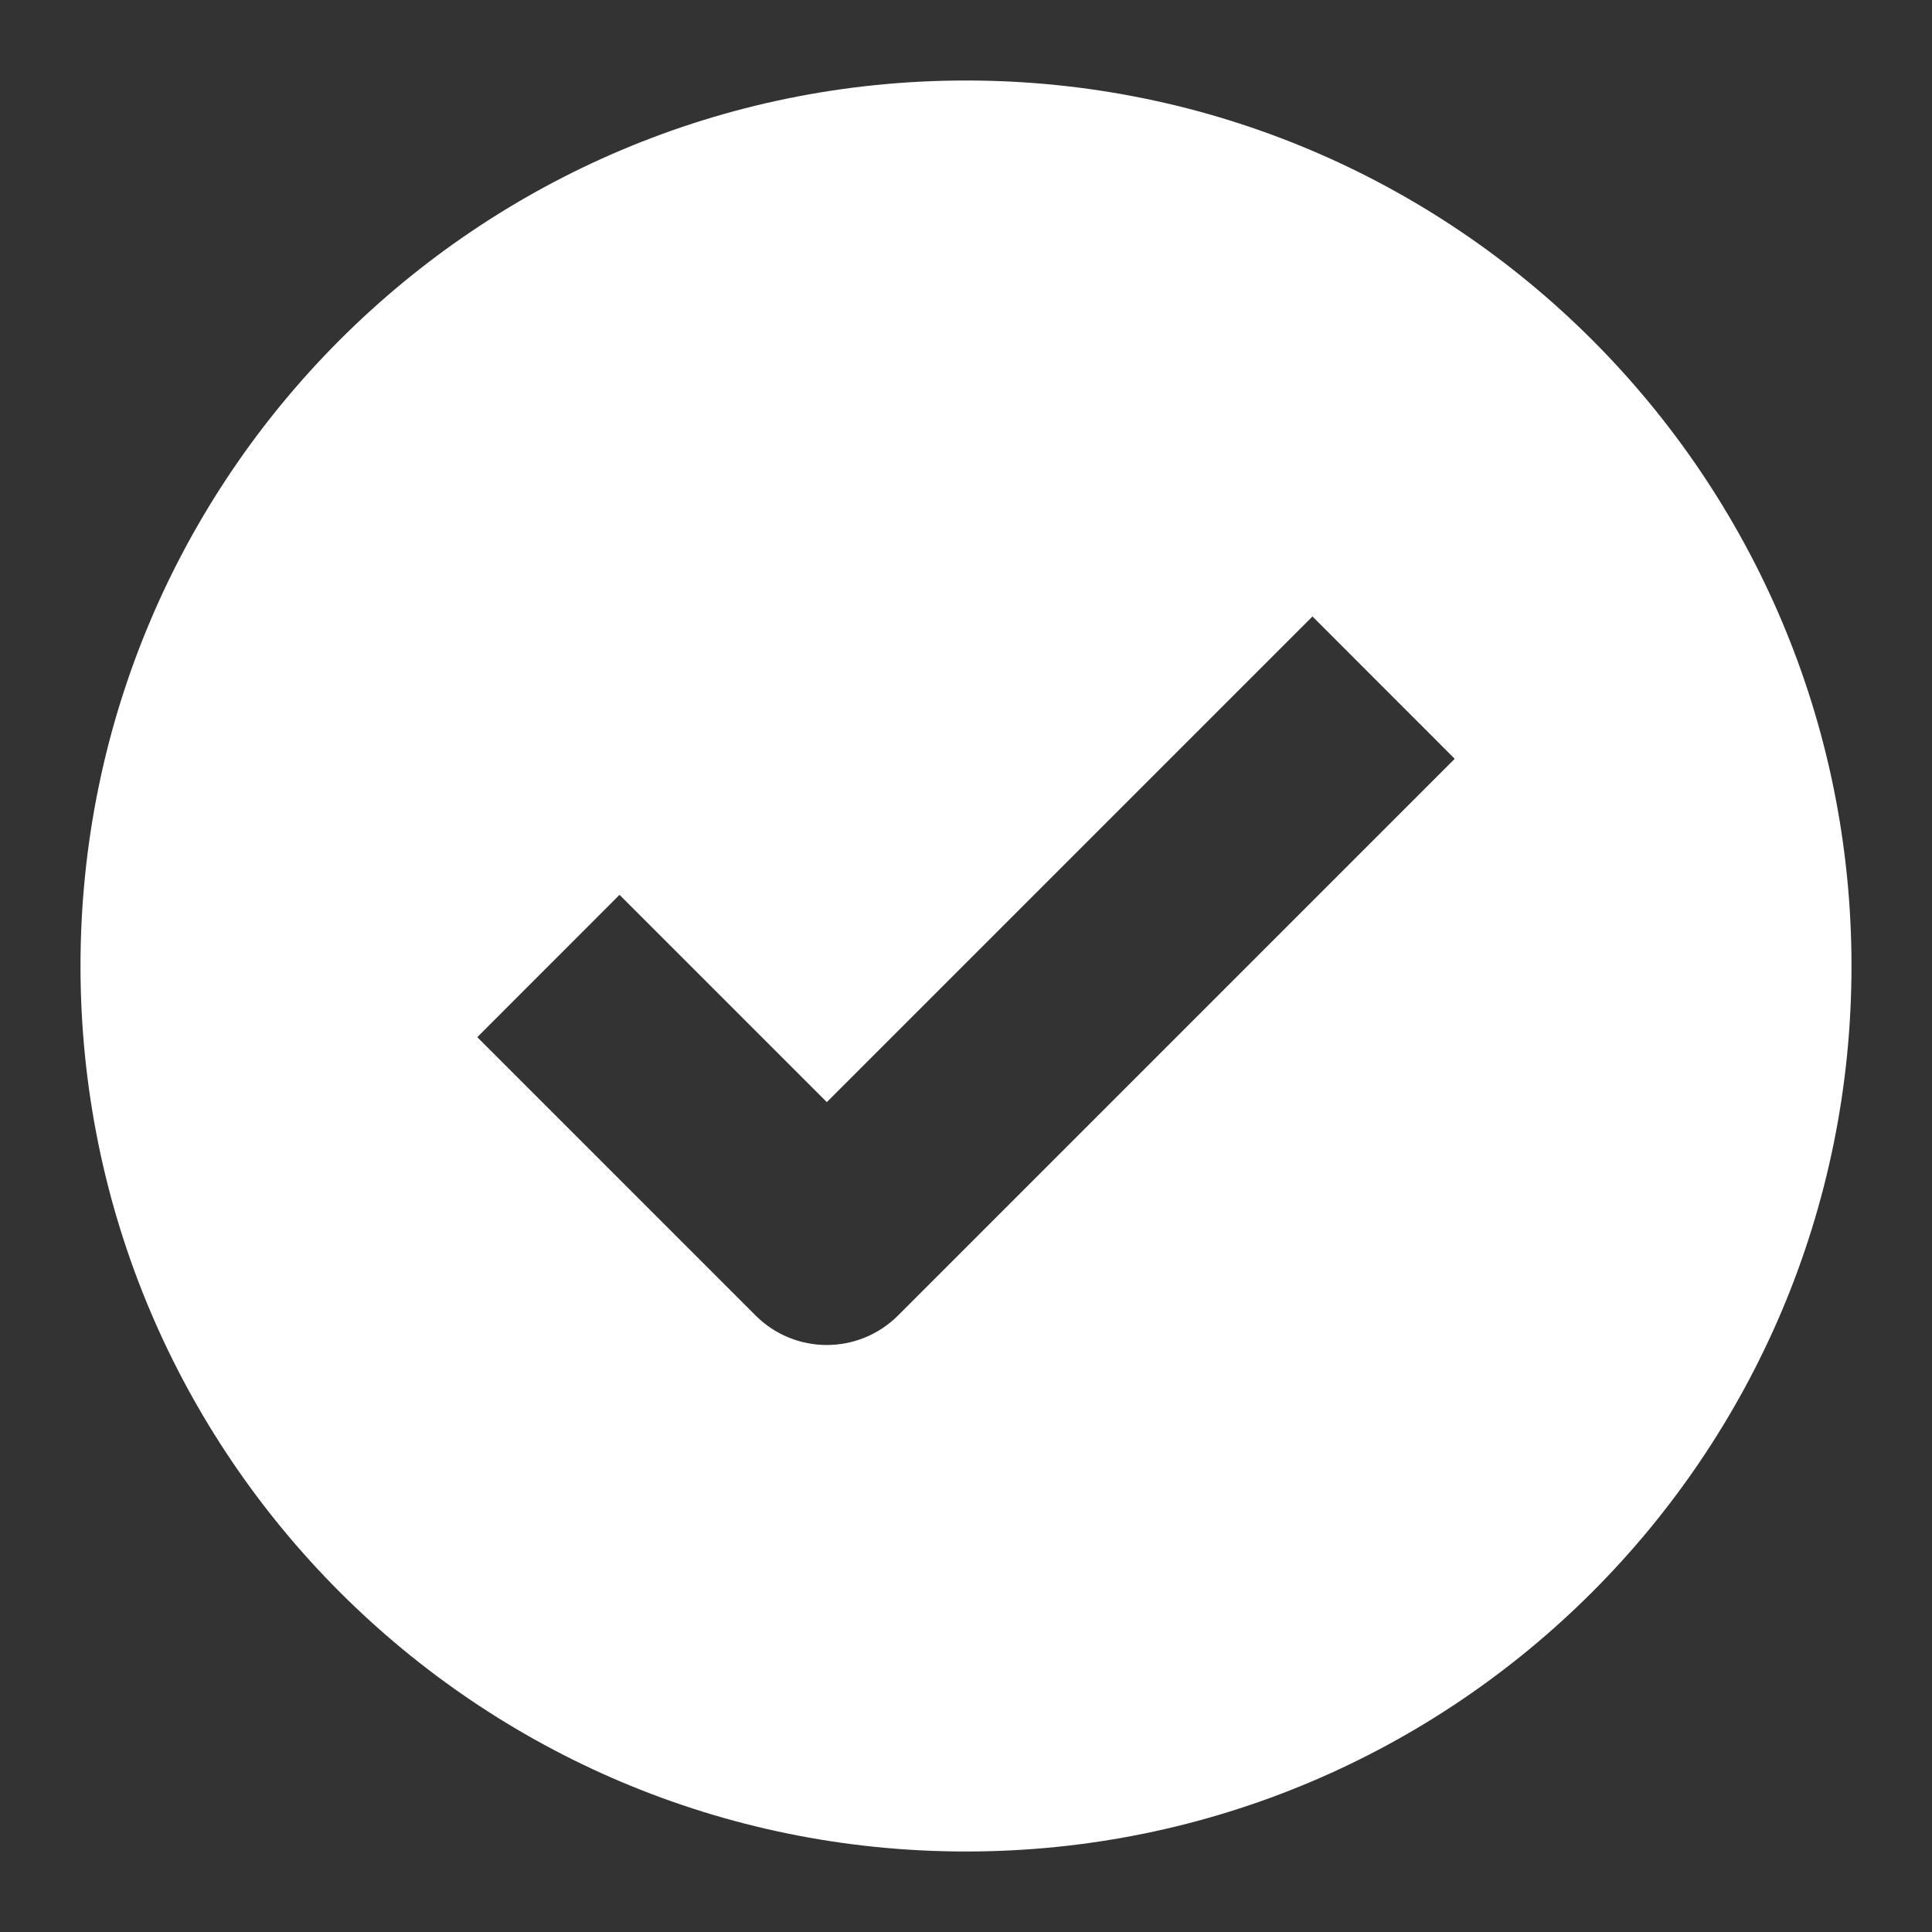
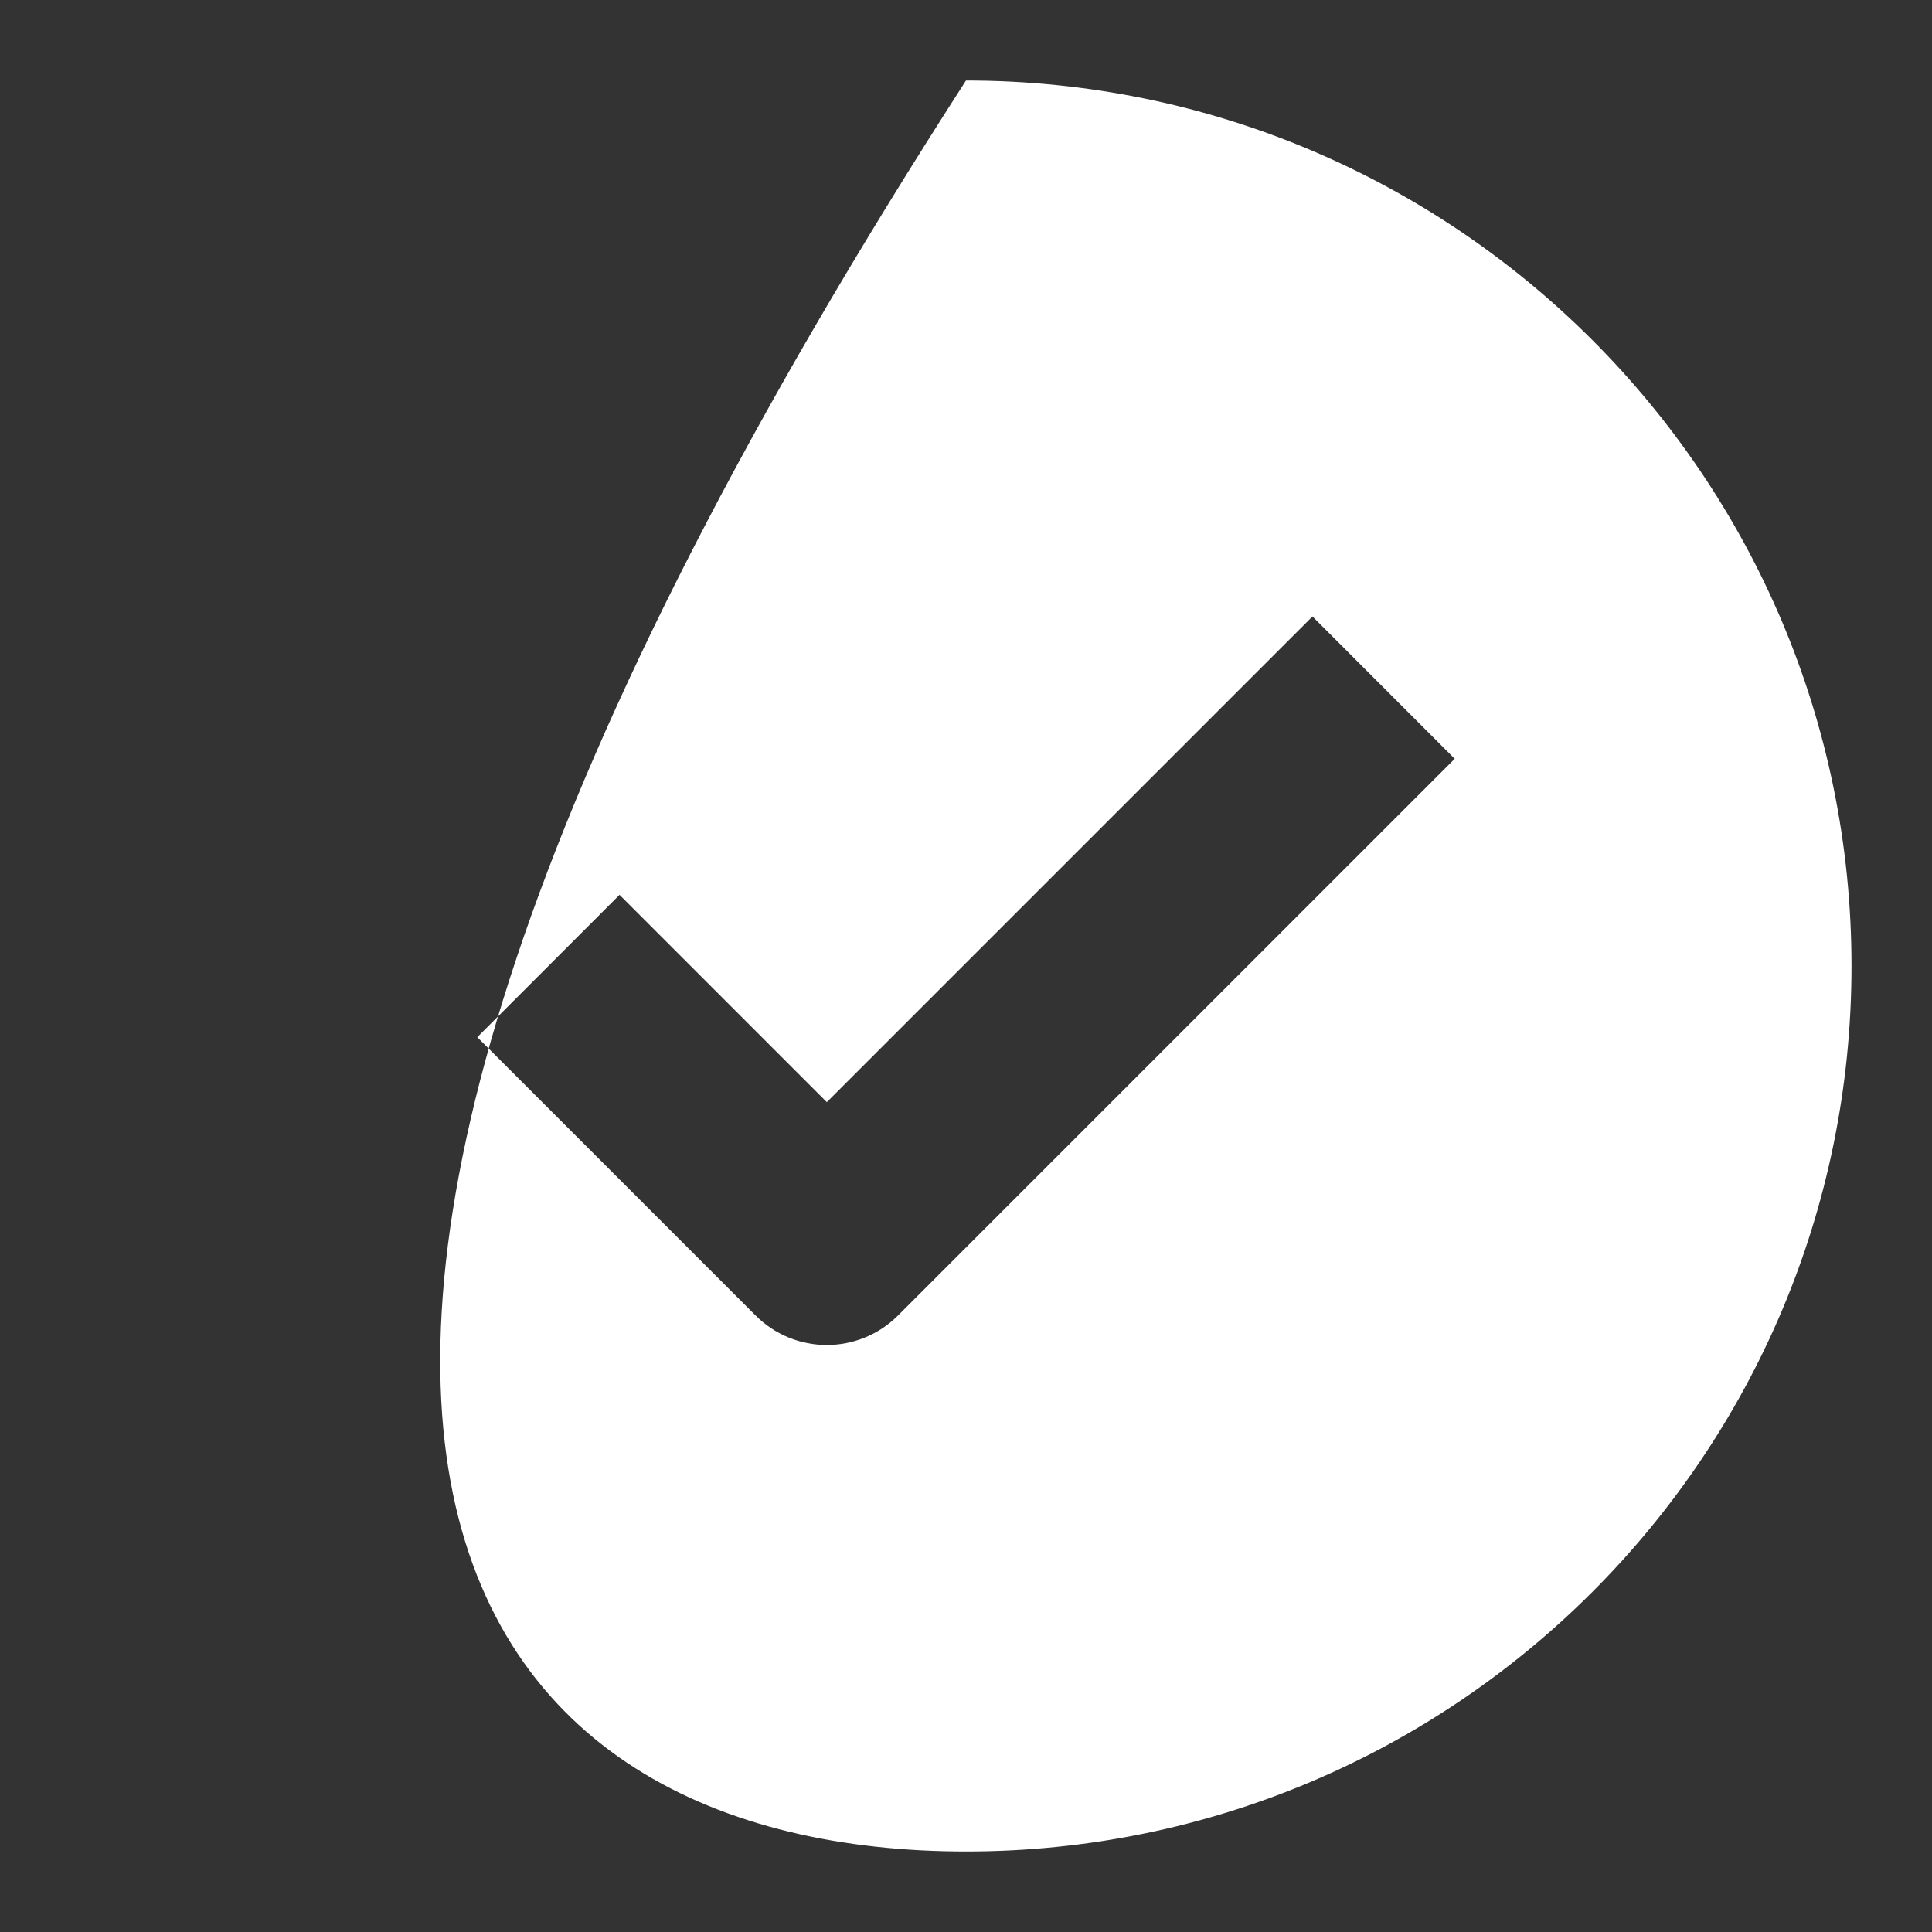
<svg xmlns="http://www.w3.org/2000/svg" width="24" height="24" viewBox="0 0 24 24" fill="none">
  <rect x="0" y="0" width="24" height="24" fill="#333333" stroke="none" />
-   <path fill-rule="evenodd" clip-rule="evenodd" d="M12 23C18.075 23 23 18.075 23 12C23 5.925 18.075 1 12 1C5.925 1 1 5.925 1 12C1 18.075 5.925 23 12 23ZM18.071 9.426L16.304 7.658L10.271 13.691L7.696 11.116L5.929 12.884L9.387 16.342C9.875 16.83 10.666 16.83 11.155 16.342L18.071 9.426Z" fill="white" />
+   <path fill-rule="evenodd" clip-rule="evenodd" d="M12 23C18.075 23 23 18.075 23 12C23 5.925 18.075 1 12 1C1 18.075 5.925 23 12 23ZM18.071 9.426L16.304 7.658L10.271 13.691L7.696 11.116L5.929 12.884L9.387 16.342C9.875 16.83 10.666 16.83 11.155 16.342L18.071 9.426Z" fill="white" />
</svg>